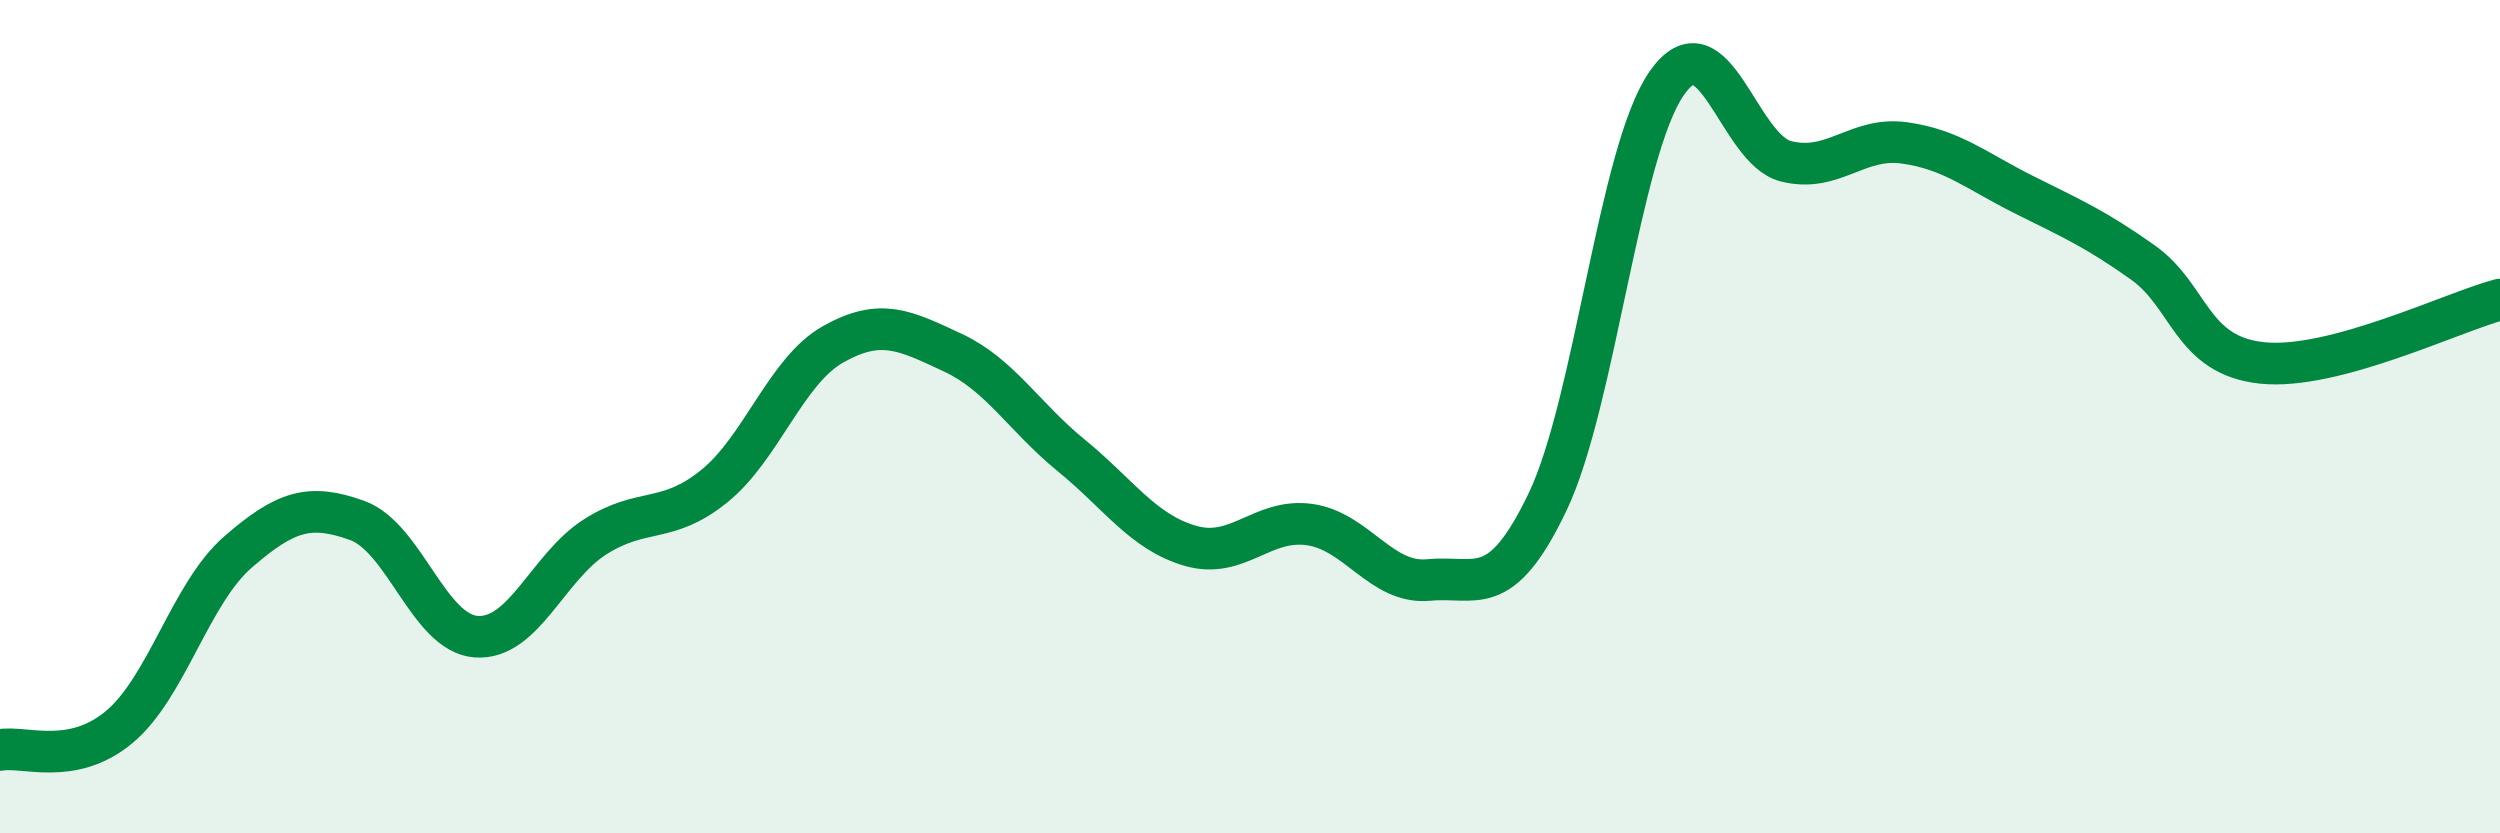
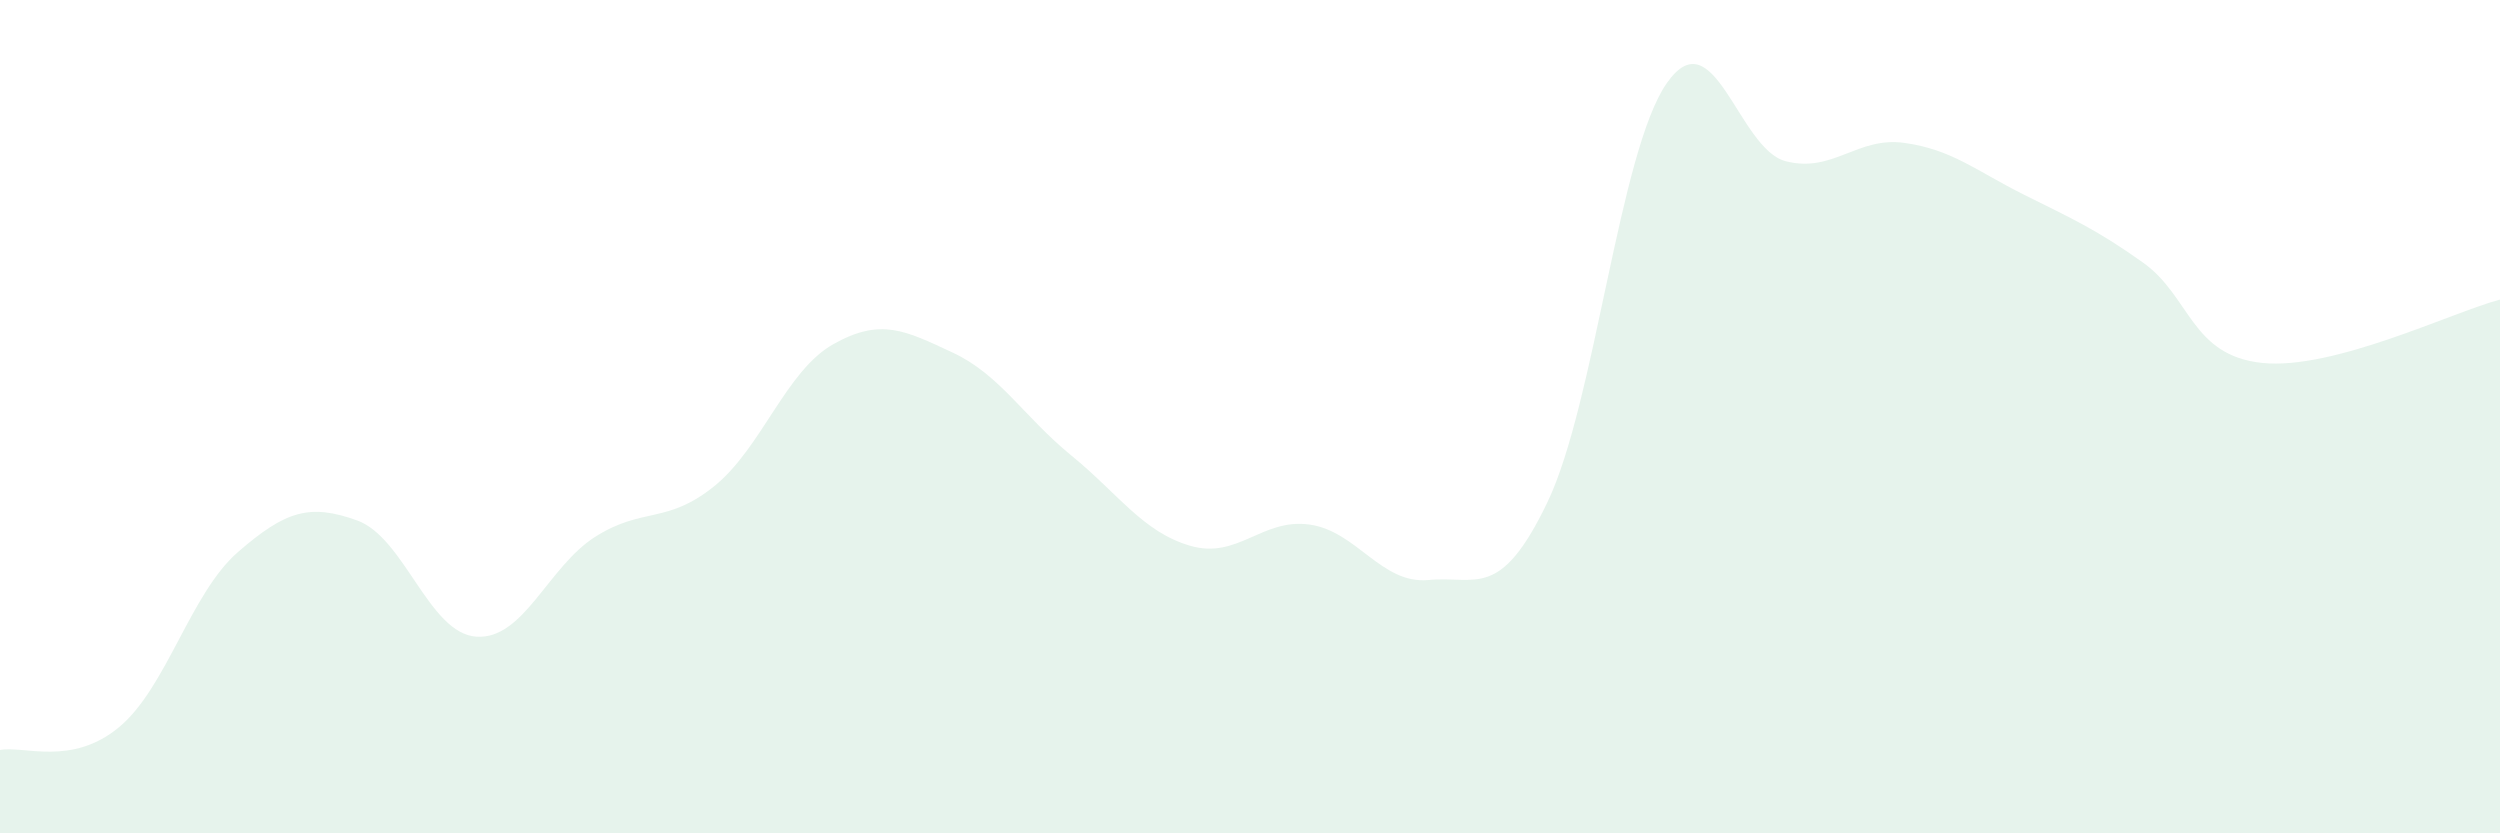
<svg xmlns="http://www.w3.org/2000/svg" width="60" height="20" viewBox="0 0 60 20">
  <path d="M 0,18 C 0.57,17.89 1.72,18.4 2.86,17.45 C 4,16.5 4.57,14.24 5.71,13.25 C 6.85,12.26 7.43,12.08 8.57,12.49 C 9.71,12.9 10.29,15.2 11.43,15.28 C 12.57,15.36 13.15,13.6 14.29,12.88 C 15.43,12.16 16,12.59 17.14,11.67 C 18.28,10.75 18.86,8.9 20,8.26 C 21.14,7.62 21.72,7.93 22.86,8.46 C 24,8.99 24.57,10 25.71,10.93 C 26.85,11.86 27.43,12.77 28.57,13.1 C 29.71,13.43 30.29,12.43 31.43,12.59 C 32.57,12.75 33.15,14.03 34.29,13.92 C 35.43,13.81 36,14.43 37.14,12.05 C 38.28,9.67 38.86,3.64 40,2 C 41.14,0.36 41.72,3.58 42.86,3.87 C 44,4.16 44.57,3.27 45.71,3.43 C 46.85,3.59 47.43,4.1 48.57,4.67 C 49.71,5.24 50.29,5.49 51.43,6.3 C 52.57,7.11 52.58,8.53 54.29,8.71 C 56,8.89 58.86,7.49 60,7.19L60 20L0 20Z" fill="#008740" opacity="0.1" stroke-linecap="round" stroke-linejoin="round" />
-   <path d="M 0,18 C 0.57,17.89 1.72,18.4 2.86,17.45 C 4,16.5 4.57,14.24 5.71,13.25 C 6.85,12.26 7.43,12.08 8.57,12.49 C 9.71,12.9 10.29,15.2 11.43,15.28 C 12.57,15.36 13.15,13.6 14.29,12.88 C 15.43,12.16 16,12.59 17.14,11.67 C 18.28,10.75 18.86,8.9 20,8.26 C 21.14,7.62 21.72,7.93 22.86,8.46 C 24,8.99 24.57,10 25.71,10.93 C 26.85,11.86 27.43,12.77 28.57,13.1 C 29.71,13.43 30.29,12.43 31.43,12.59 C 32.57,12.75 33.15,14.03 34.29,13.92 C 35.43,13.81 36,14.43 37.14,12.05 C 38.28,9.67 38.86,3.64 40,2 C 41.14,0.36 41.72,3.58 42.86,3.87 C 44,4.16 44.57,3.27 45.71,3.43 C 46.85,3.59 47.43,4.1 48.57,4.67 C 49.71,5.24 50.29,5.49 51.43,6.3 C 52.57,7.11 52.58,8.53 54.29,8.71 C 56,8.89 58.86,7.49 60,7.19" stroke="#008740" stroke-width="1" fill="none" stroke-linecap="round" stroke-linejoin="round" />
</svg>